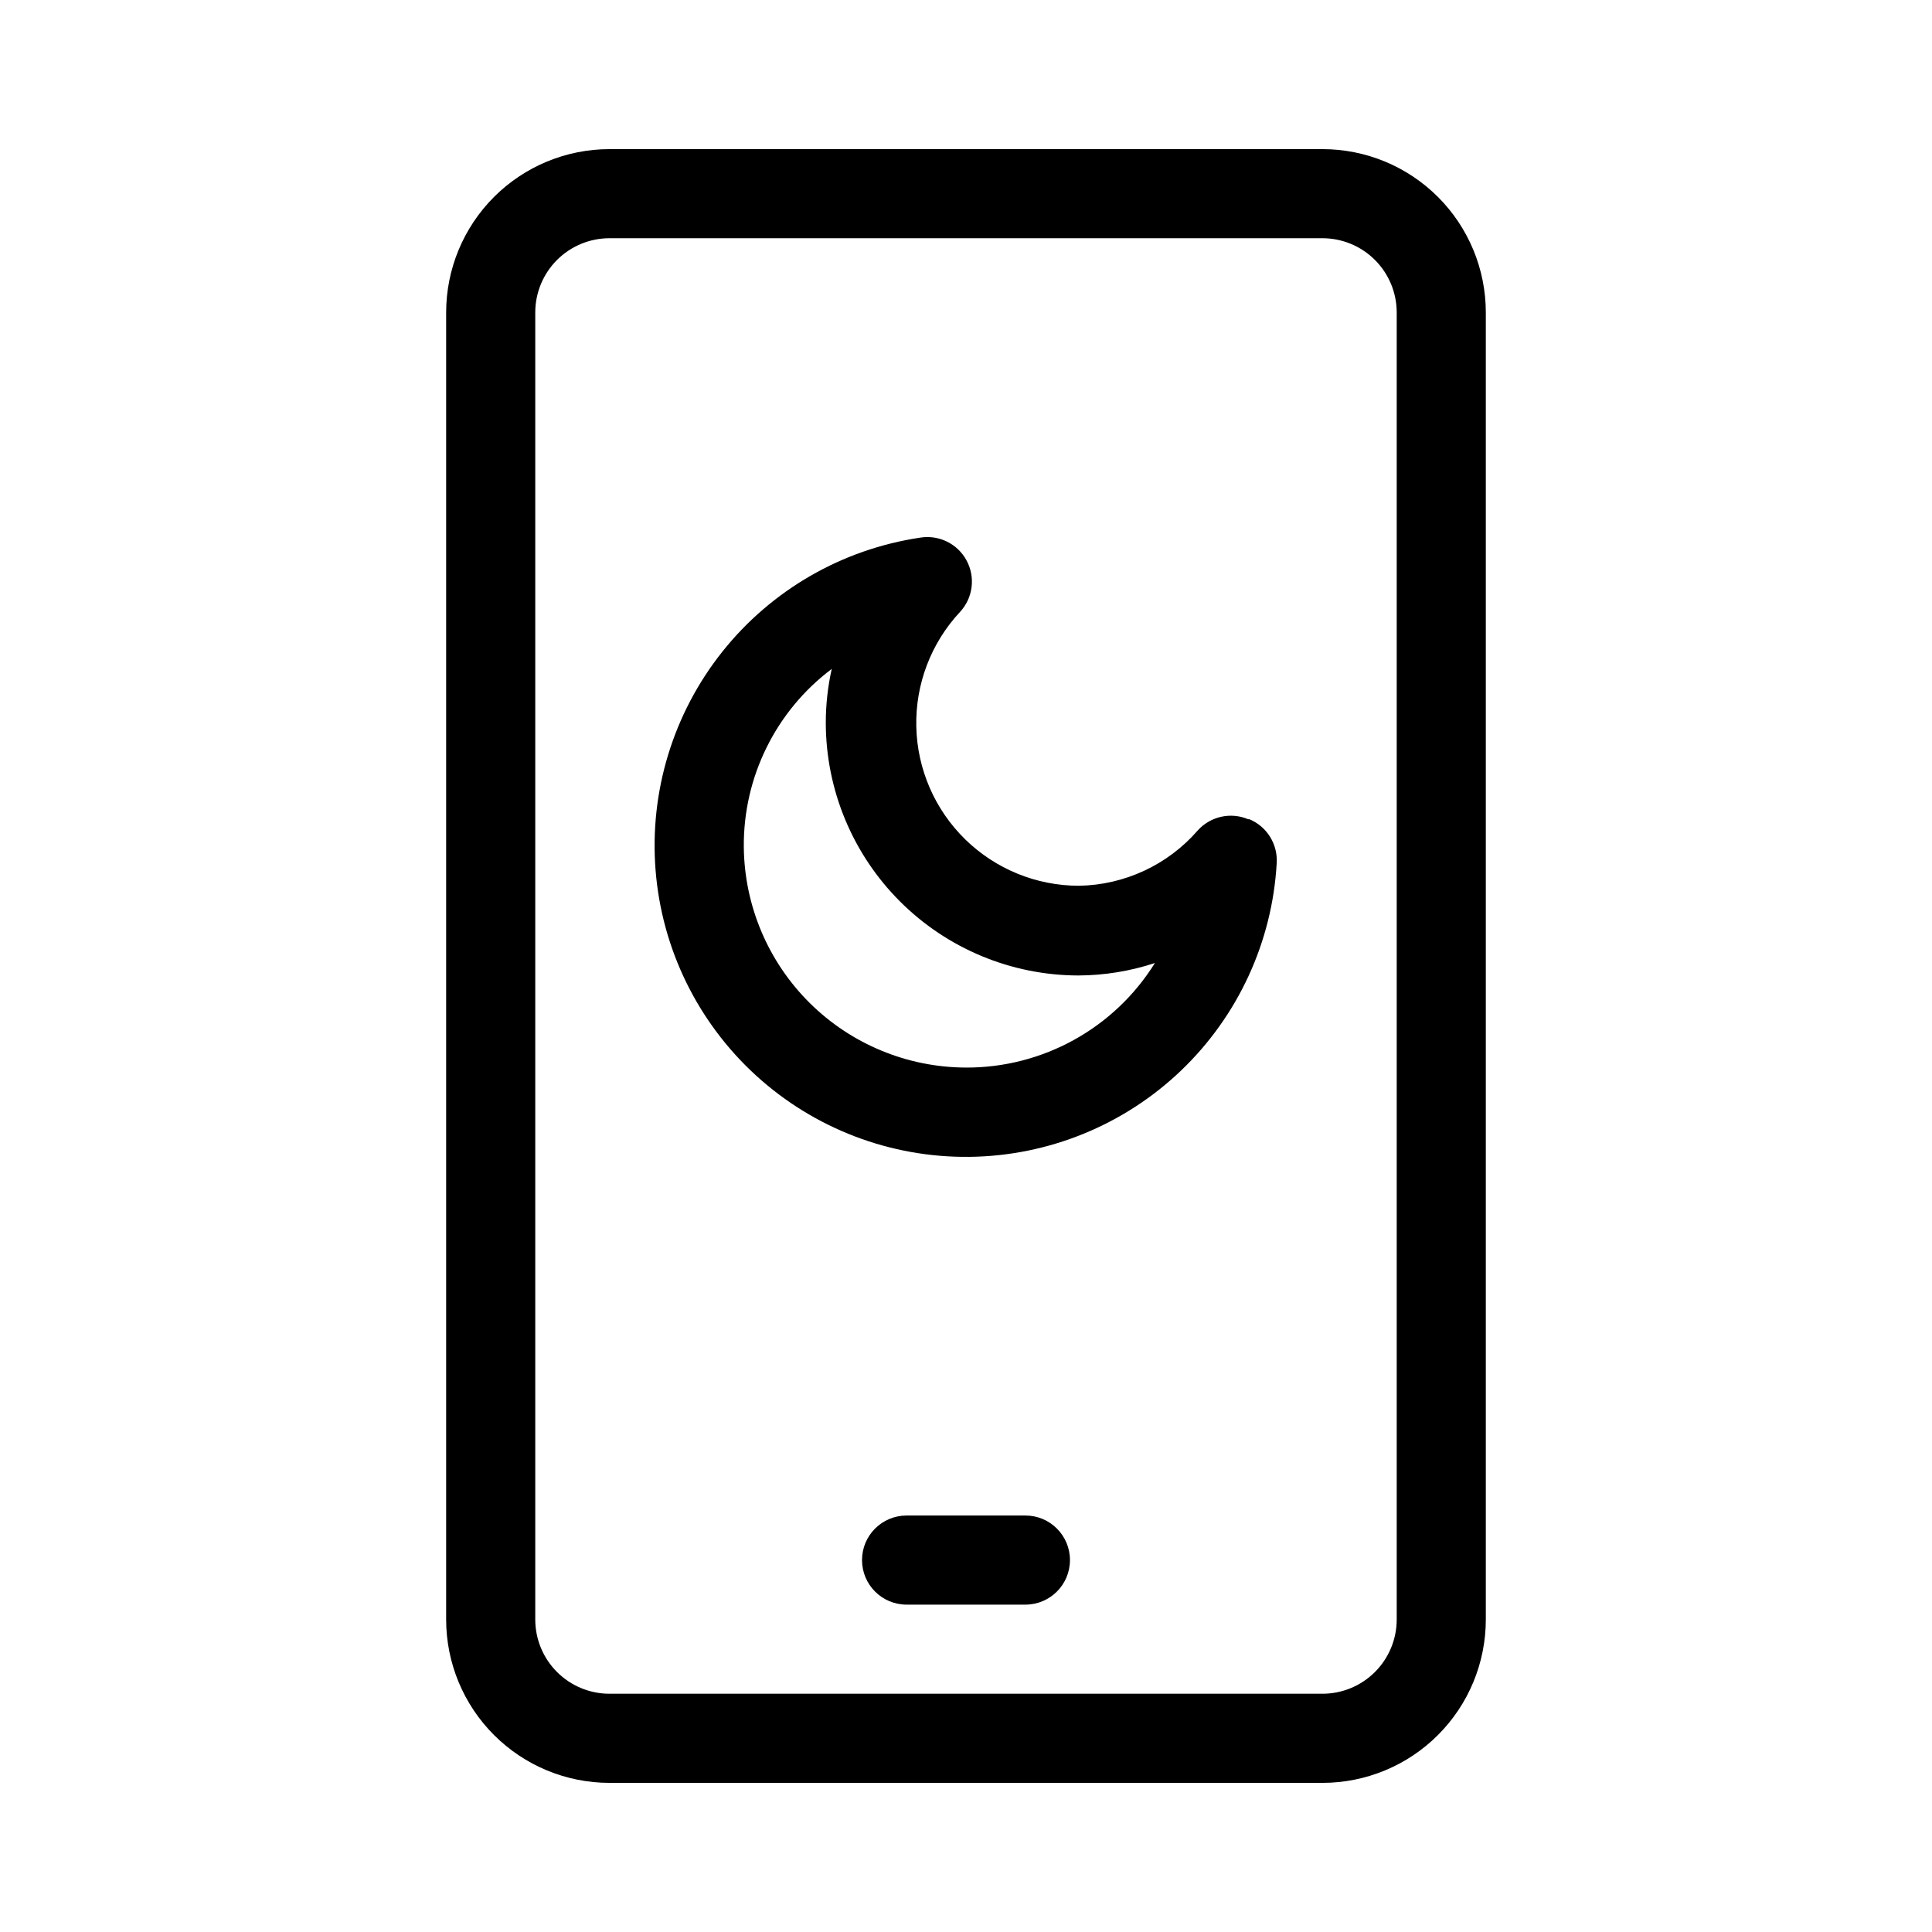
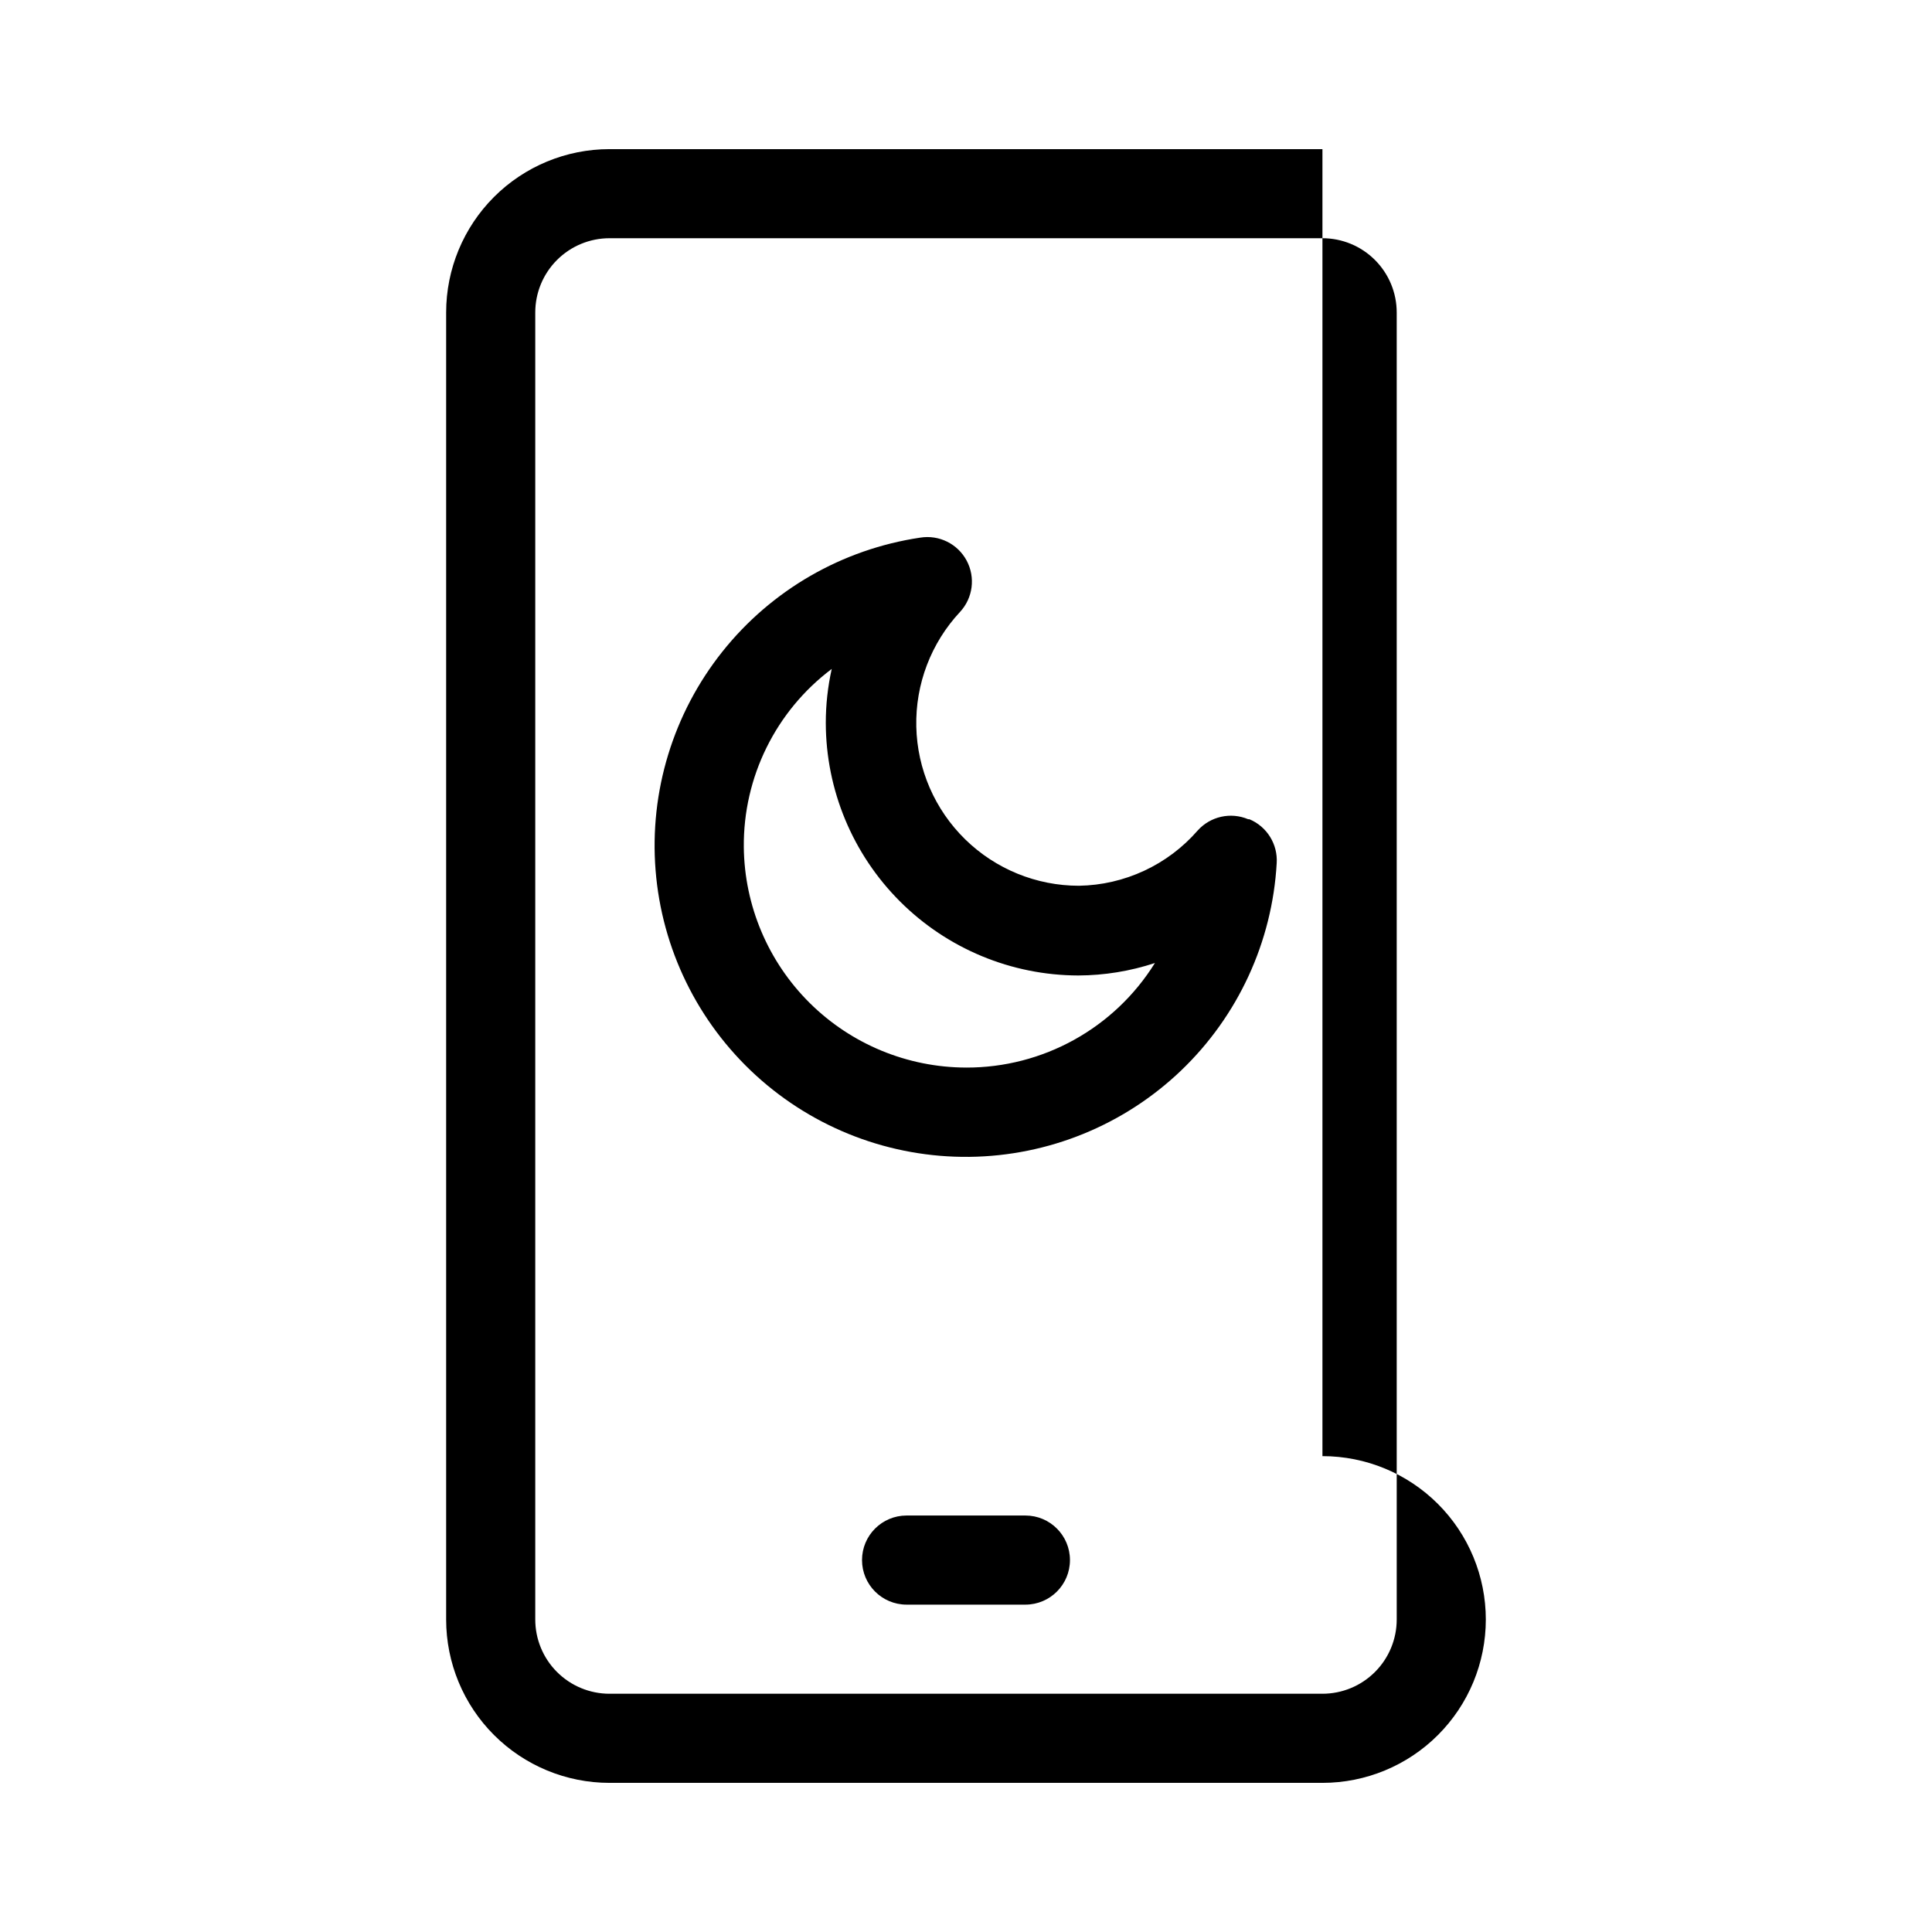
<svg xmlns="http://www.w3.org/2000/svg" fill="#000000" width="800px" height="800px" version="1.1" viewBox="144 144 512 512">
-   <path d="m494.46 183.52h-188.93c-11.484 0-22.496 4.559-30.617 12.68-8.117 8.121-12.68 19.133-12.68 30.613v346.37c0 11.48 4.562 22.496 12.68 30.613 8.121 8.121 19.133 12.684 30.617 12.684h188.93c11.484 0 22.496-4.562 30.617-12.684 8.121-8.117 12.68-19.133 12.68-30.613v-346.37c0-11.48-4.559-22.492-12.68-30.613-8.121-8.121-19.133-12.68-30.617-12.68zm19.684 389.66c0 5.219-2.074 10.227-5.766 13.914-3.691 3.691-8.695 5.766-13.918 5.766h-188.93c-5.219 0-10.227-2.074-13.918-5.766-3.691-3.688-5.762-8.695-5.762-13.914v-346.37c0-5.219 2.07-10.223 5.762-13.914 3.691-3.691 8.699-5.766 13.918-5.766h188.93c5.223 0 10.227 2.074 13.918 5.766 3.691 3.691 5.766 8.695 5.766 13.914zm-86.594-15.742v-0.004c0 6.523-5.285 11.809-11.809 11.809h-31.488c-6.519 0-11.809-5.285-11.809-11.809 0-6.519 5.289-11.805 11.809-11.805h31.488c6.523 0 11.809 5.285 11.809 11.805zm47.23-196.33v-0.004c-4.641-1.961-10.016-0.758-13.383 2.992-7.945 9.125-19.391 14.445-31.484 14.641-11.266-0.008-22.082-4.426-30.133-12.305-8.051-7.883-12.703-18.598-12.953-29.863-0.254-11.262 3.906-22.176 11.598-30.41 3.422-3.699 4.121-9.16 1.742-13.602-2.379-4.441-7.316-6.883-12.293-6.078-20.684 3.066-39.434 13.871-52.453 30.234s-19.344 37.059-17.688 57.902c1.652 20.844 11.164 40.285 26.602 54.387 15.441 14.102 35.66 21.812 56.57 21.578 20.91-0.238 40.949-8.406 56.066-22.852 15.117-14.449 24.184-34.098 25.367-54.973 0.32-5.031-2.59-9.711-7.242-11.652zm-74.781 65.809c-15.523-0.043-30.406-6.195-41.426-17.125-11.02-10.934-17.293-25.766-17.457-41.285-0.176-18.551 8.473-36.082 23.301-47.234-1.047 4.703-1.578 9.508-1.574 14.328 0.039 17.734 7.102 34.73 19.645 47.27 12.539 12.539 29.531 19.602 47.266 19.641 6.902-0.027 13.758-1.141 20.312-3.305-10.758 17.293-29.703 27.777-50.066 27.711z" />
+   <path d="m494.46 183.52h-188.93c-11.484 0-22.496 4.559-30.617 12.68-8.117 8.121-12.68 19.133-12.68 30.613v346.37c0 11.48 4.562 22.496 12.68 30.613 8.121 8.121 19.133 12.684 30.617 12.684h188.93c11.484 0 22.496-4.562 30.617-12.684 8.121-8.117 12.68-19.133 12.68-30.613c0-11.48-4.559-22.492-12.68-30.613-8.121-8.121-19.133-12.68-30.617-12.68zm19.684 389.66c0 5.219-2.074 10.227-5.766 13.914-3.691 3.691-8.695 5.766-13.918 5.766h-188.93c-5.219 0-10.227-2.074-13.918-5.766-3.691-3.688-5.762-8.695-5.762-13.914v-346.37c0-5.219 2.07-10.223 5.762-13.914 3.691-3.691 8.699-5.766 13.918-5.766h188.93c5.223 0 10.227 2.074 13.918 5.766 3.691 3.691 5.766 8.695 5.766 13.914zm-86.594-15.742v-0.004c0 6.523-5.285 11.809-11.809 11.809h-31.488c-6.519 0-11.809-5.285-11.809-11.809 0-6.519 5.289-11.805 11.809-11.805h31.488c6.523 0 11.809 5.285 11.809 11.805zm47.23-196.33v-0.004c-4.641-1.961-10.016-0.758-13.383 2.992-7.945 9.125-19.391 14.445-31.484 14.641-11.266-0.008-22.082-4.426-30.133-12.305-8.051-7.883-12.703-18.598-12.953-29.863-0.254-11.262 3.906-22.176 11.598-30.41 3.422-3.699 4.121-9.16 1.742-13.602-2.379-4.441-7.316-6.883-12.293-6.078-20.684 3.066-39.434 13.871-52.453 30.234s-19.344 37.059-17.688 57.902c1.652 20.844 11.164 40.285 26.602 54.387 15.441 14.102 35.66 21.812 56.57 21.578 20.91-0.238 40.949-8.406 56.066-22.852 15.117-14.449 24.184-34.098 25.367-54.973 0.32-5.031-2.59-9.711-7.242-11.652zm-74.781 65.809c-15.523-0.043-30.406-6.195-41.426-17.125-11.02-10.934-17.293-25.766-17.457-41.285-0.176-18.551 8.473-36.082 23.301-47.234-1.047 4.703-1.578 9.508-1.574 14.328 0.039 17.734 7.102 34.73 19.645 47.27 12.539 12.539 29.531 19.602 47.266 19.641 6.902-0.027 13.758-1.141 20.312-3.305-10.758 17.293-29.703 27.777-50.066 27.711z" />
</svg>